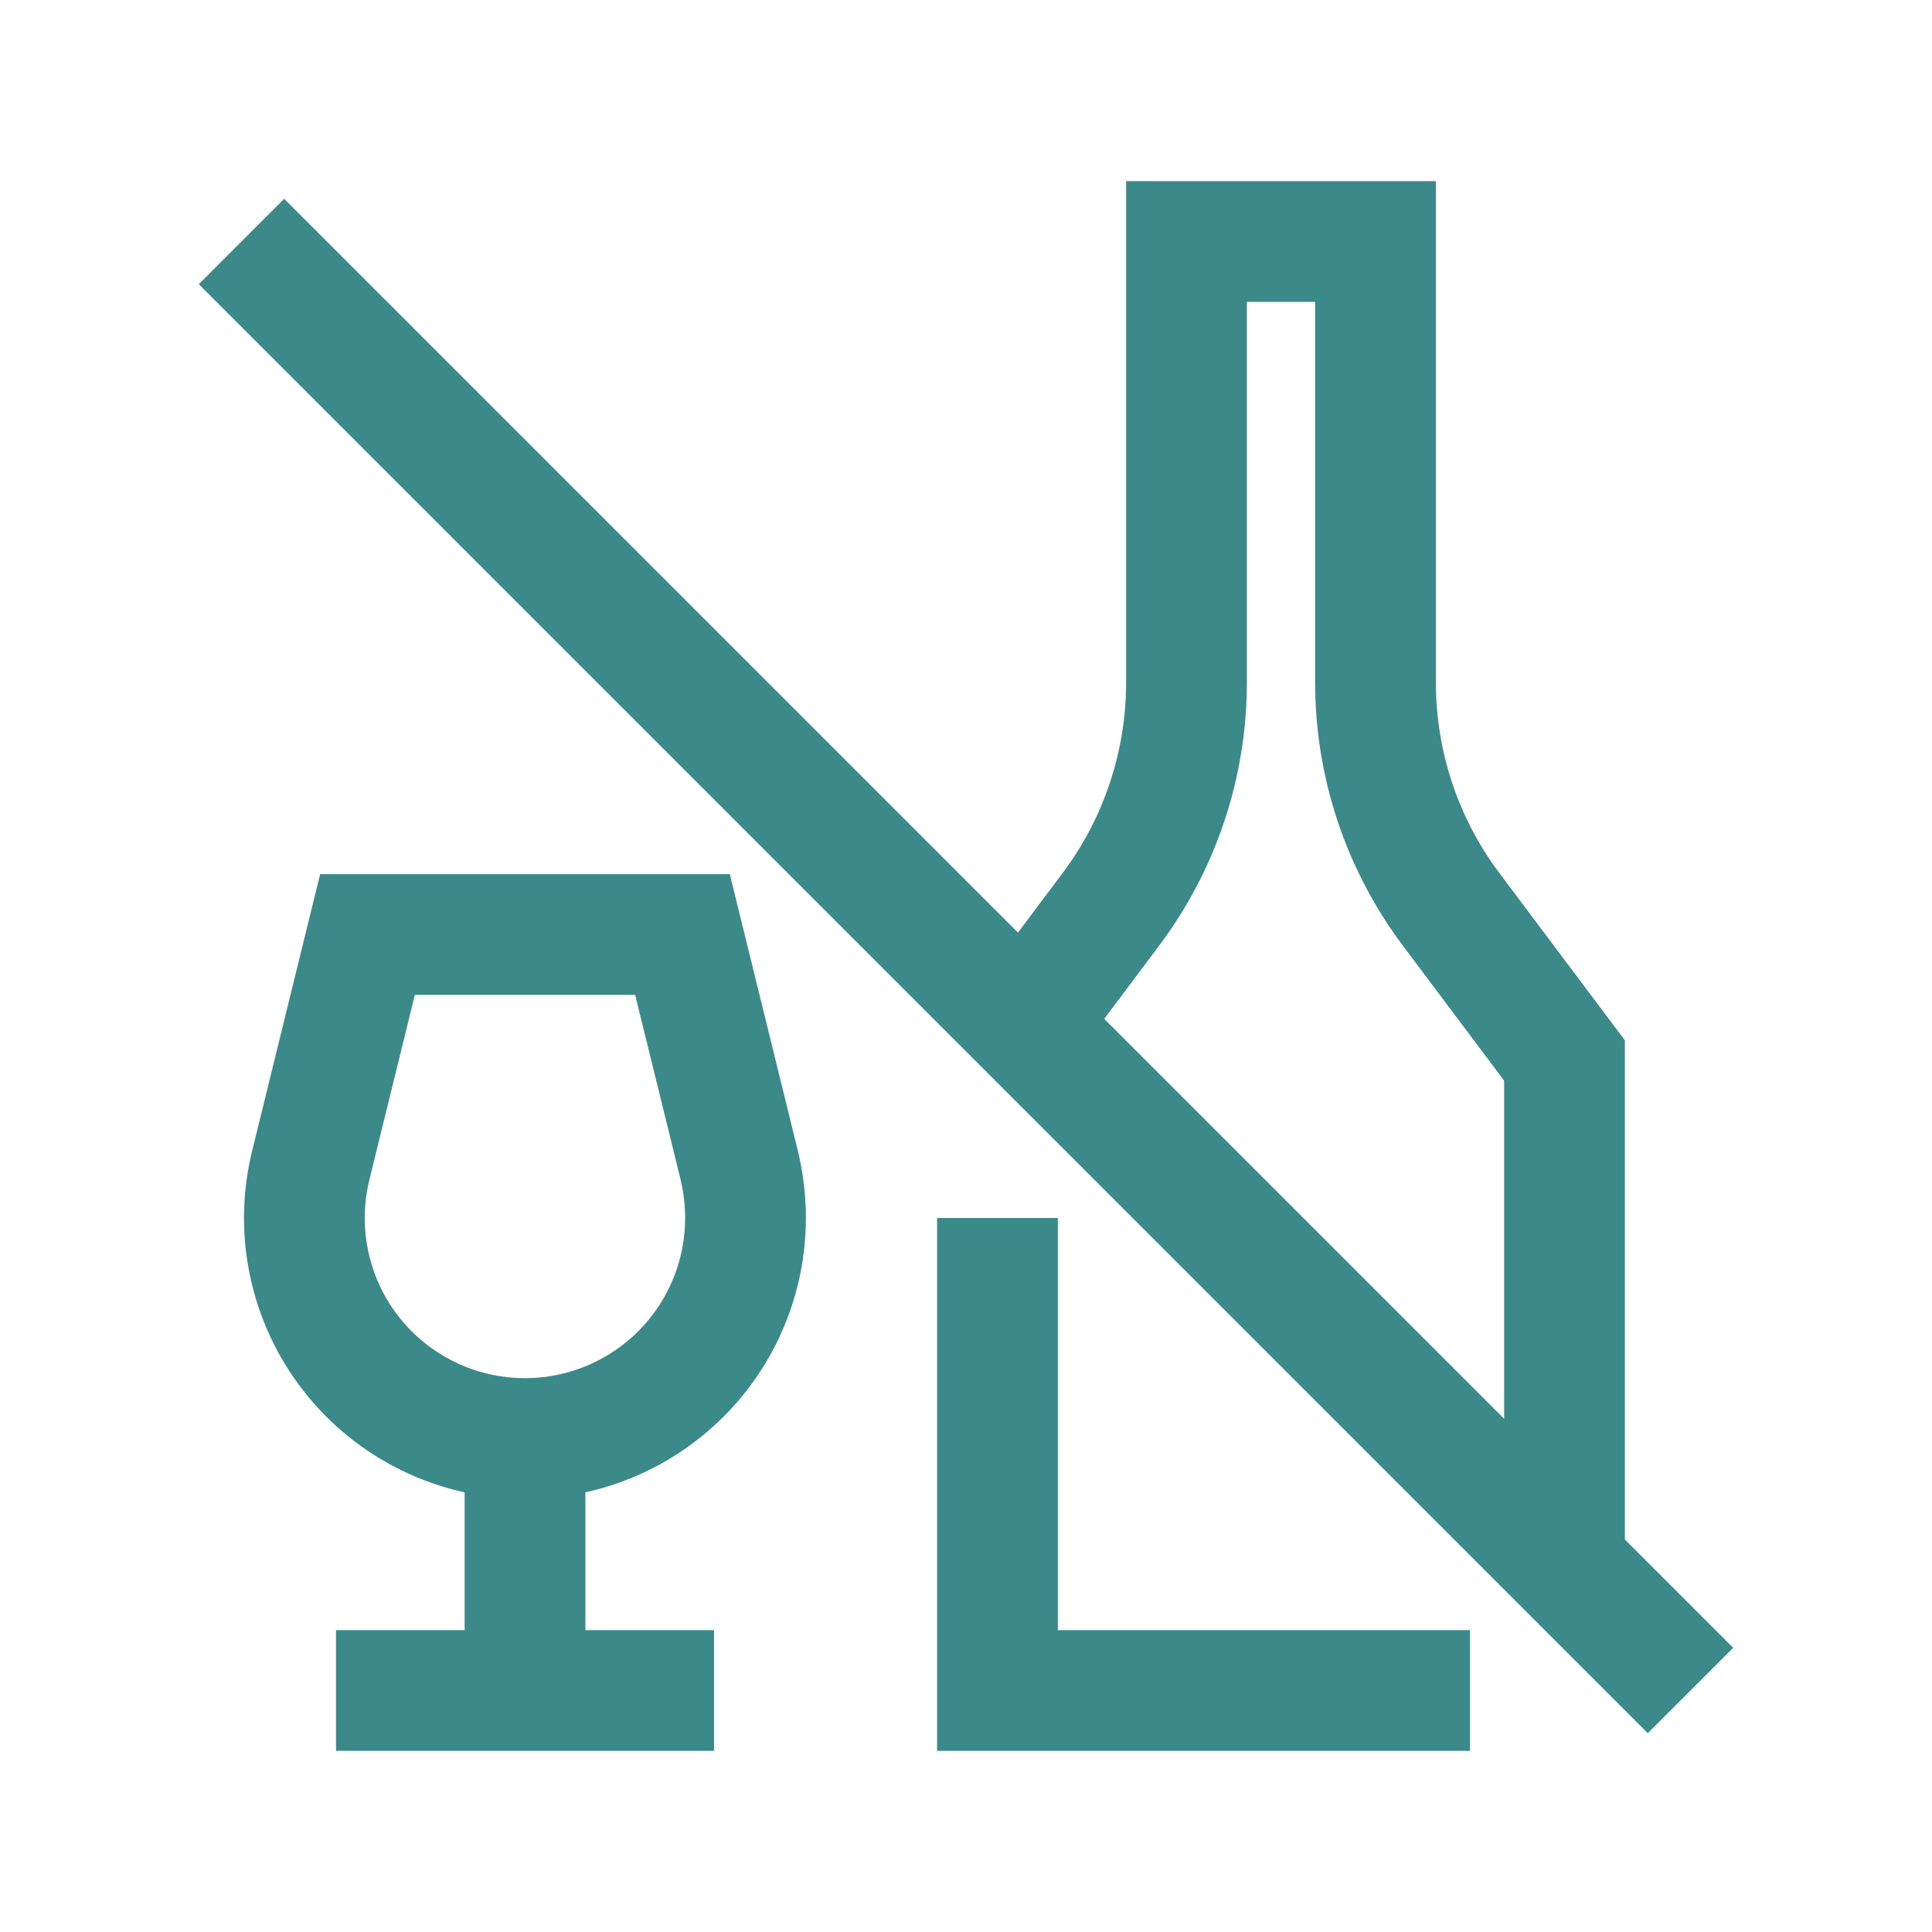
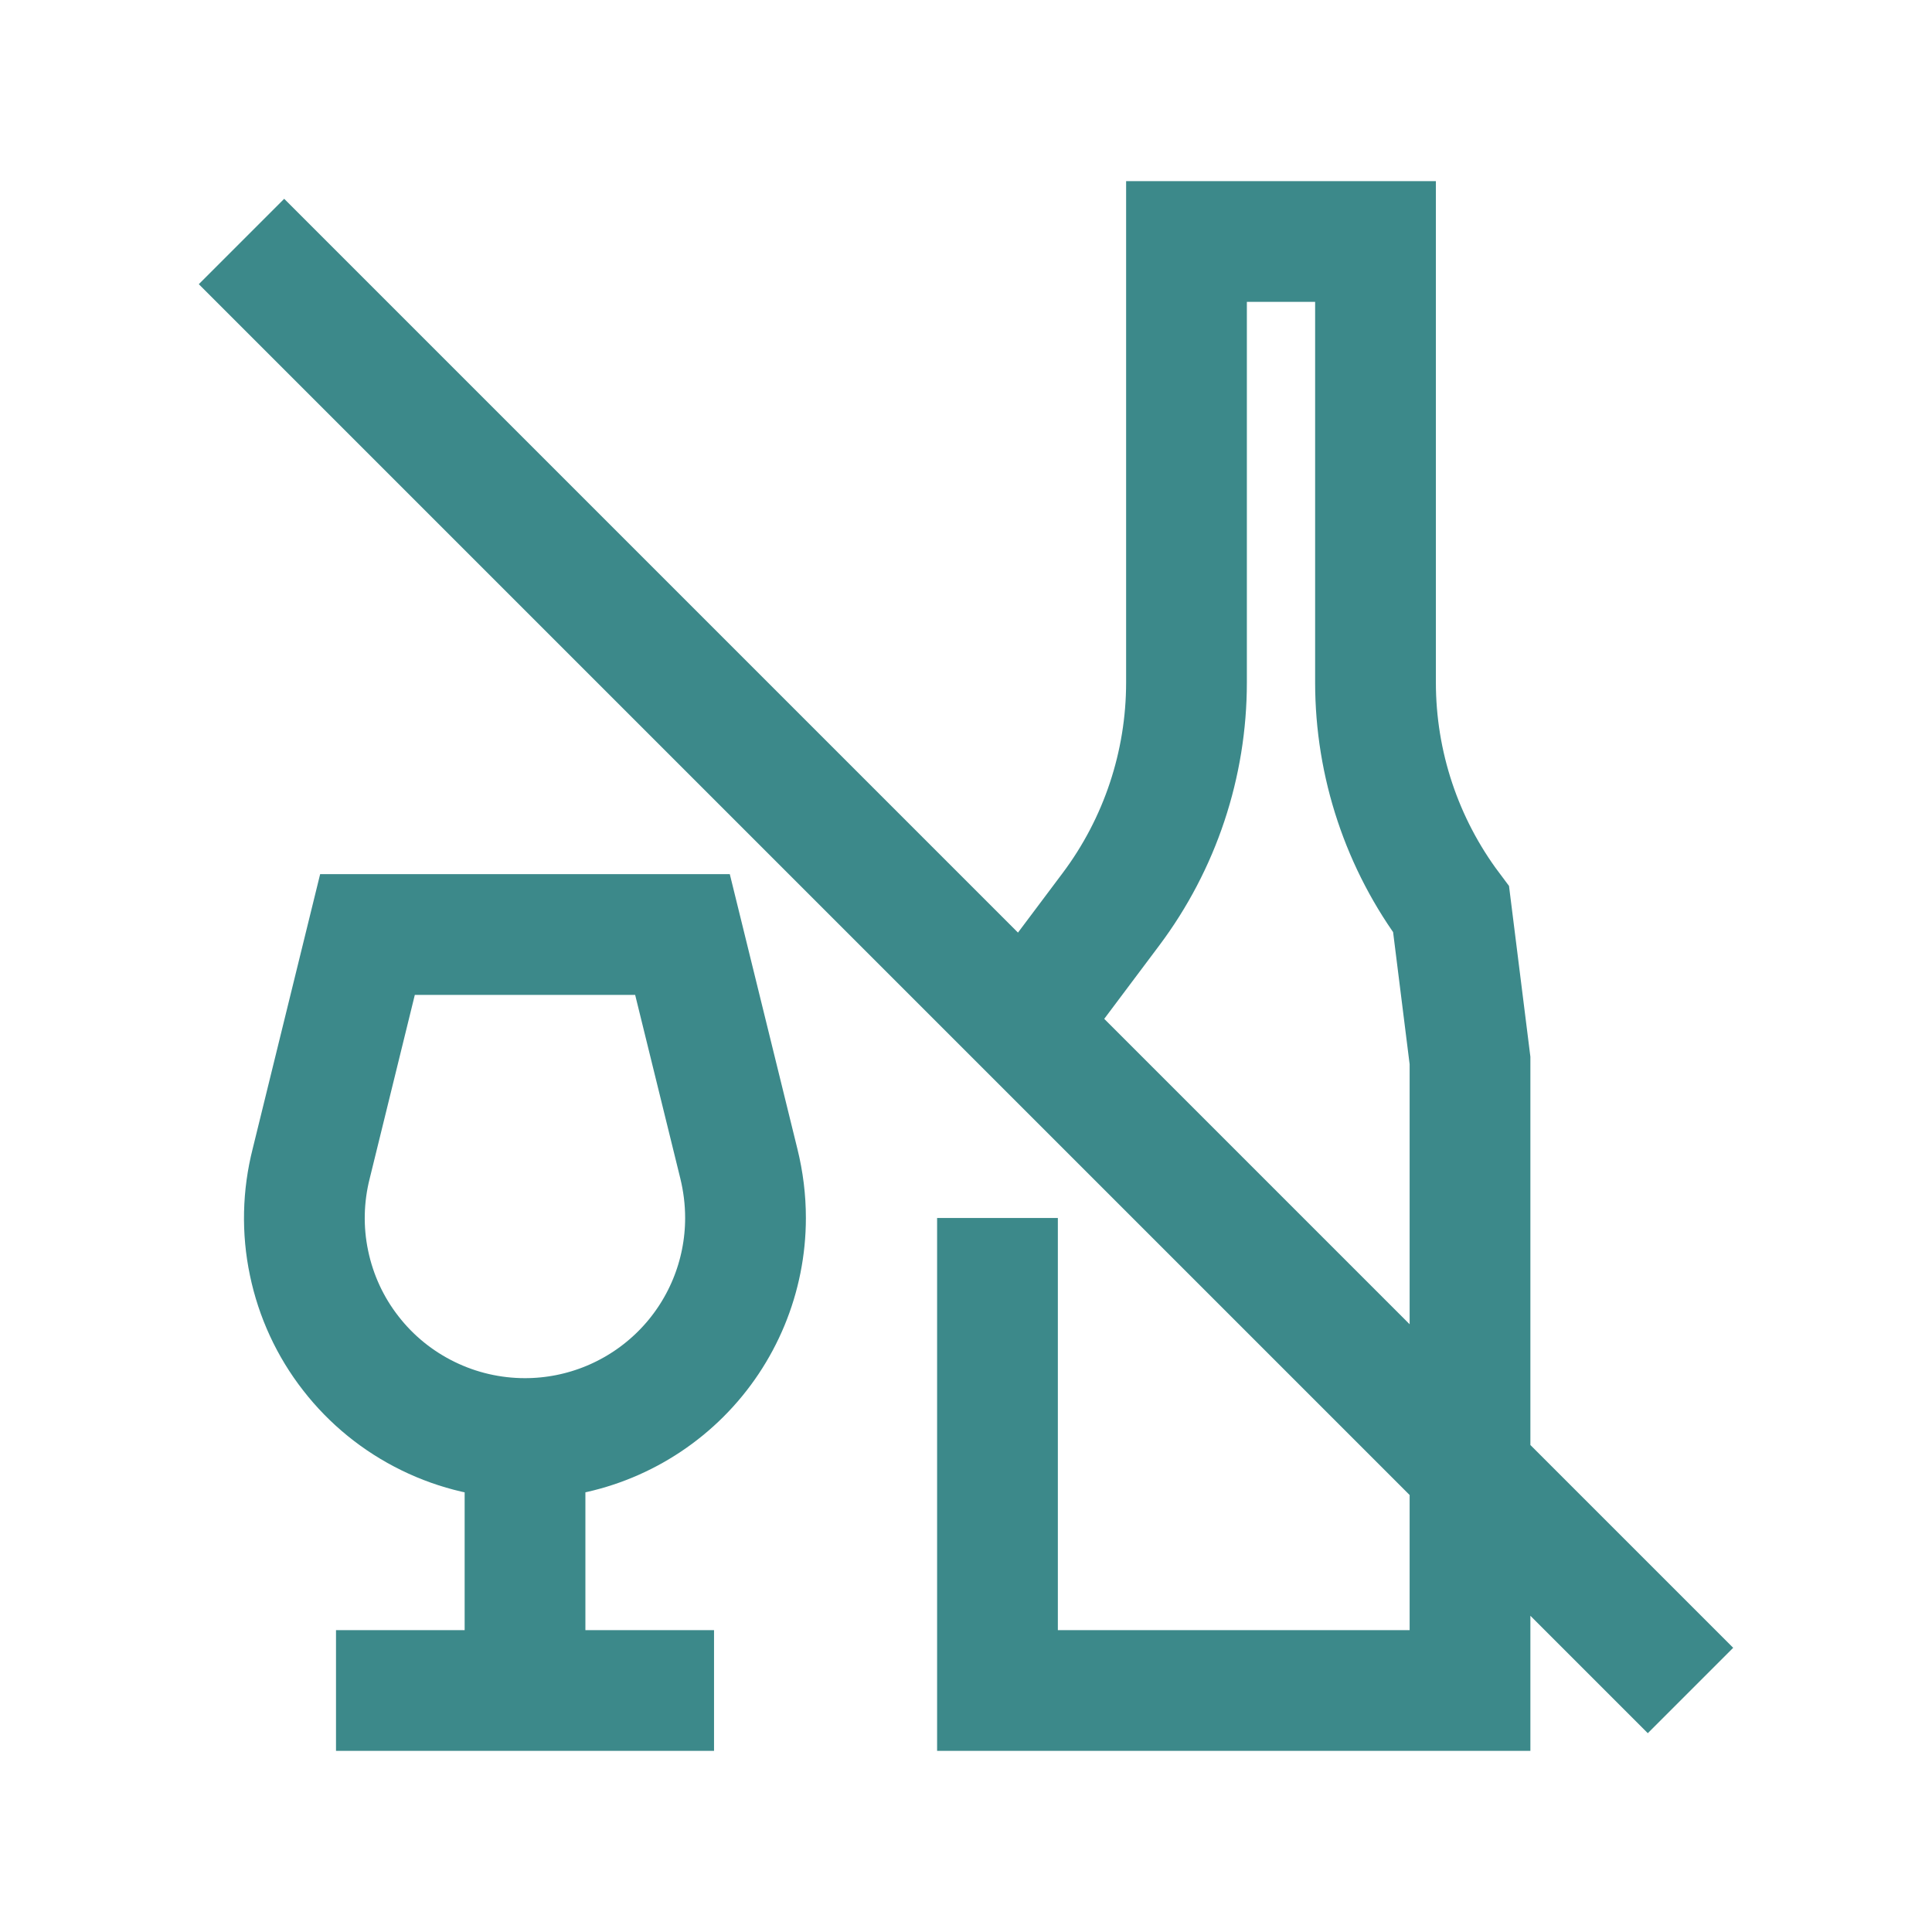
<svg xmlns="http://www.w3.org/2000/svg" width="24.0" height="24.0" viewBox="0.0 0.0 24.0 24.0" fill="none">
-   <path d="M12.391 15.13V21H18.261M19.435 19.435V13.174L18.026 11.296C17.416 10.483 17.087 9.494 17.087 8.478V3H14.739V8.478C14.739 9.494 14.41 10.483 13.8 11.296L12.783 12.652L12.718 12.718M12.718 12.718L3 3M12.718 12.718L21 21M6.522 17.87C6.104 17.87 5.692 17.775 5.317 17.591C4.942 17.408 4.614 17.142 4.358 16.812C4.101 16.483 3.924 16.099 3.839 15.69C3.753 15.281 3.763 14.859 3.866 14.454L4.565 11.609H8.478L9.178 14.454C9.233 14.677 9.261 14.902 9.261 15.13C9.261 15.857 8.972 16.554 8.459 17.067C7.945 17.581 7.248 17.87 6.522 17.87ZM6.522 17.87V21M6.522 21H8.87M6.522 21H4.174" stroke="#3C898A" stroke-width="1.5" />
+   <path d="M12.391 15.13V21H18.261V13.174L18.026 11.296C17.416 10.483 17.087 9.494 17.087 8.478V3H14.739V8.478C14.739 9.494 14.41 10.483 13.8 11.296L12.783 12.652L12.718 12.718M12.718 12.718L3 3M12.718 12.718L21 21M6.522 17.87C6.104 17.87 5.692 17.775 5.317 17.591C4.942 17.408 4.614 17.142 4.358 16.812C4.101 16.483 3.924 16.099 3.839 15.69C3.753 15.281 3.763 14.859 3.866 14.454L4.565 11.609H8.478L9.178 14.454C9.233 14.677 9.261 14.902 9.261 15.13C9.261 15.857 8.972 16.554 8.459 17.067C7.945 17.581 7.248 17.87 6.522 17.87ZM6.522 17.87V21M6.522 21H8.87M6.522 21H4.174" stroke="#3C898A" stroke-width="1.5" />
</svg>